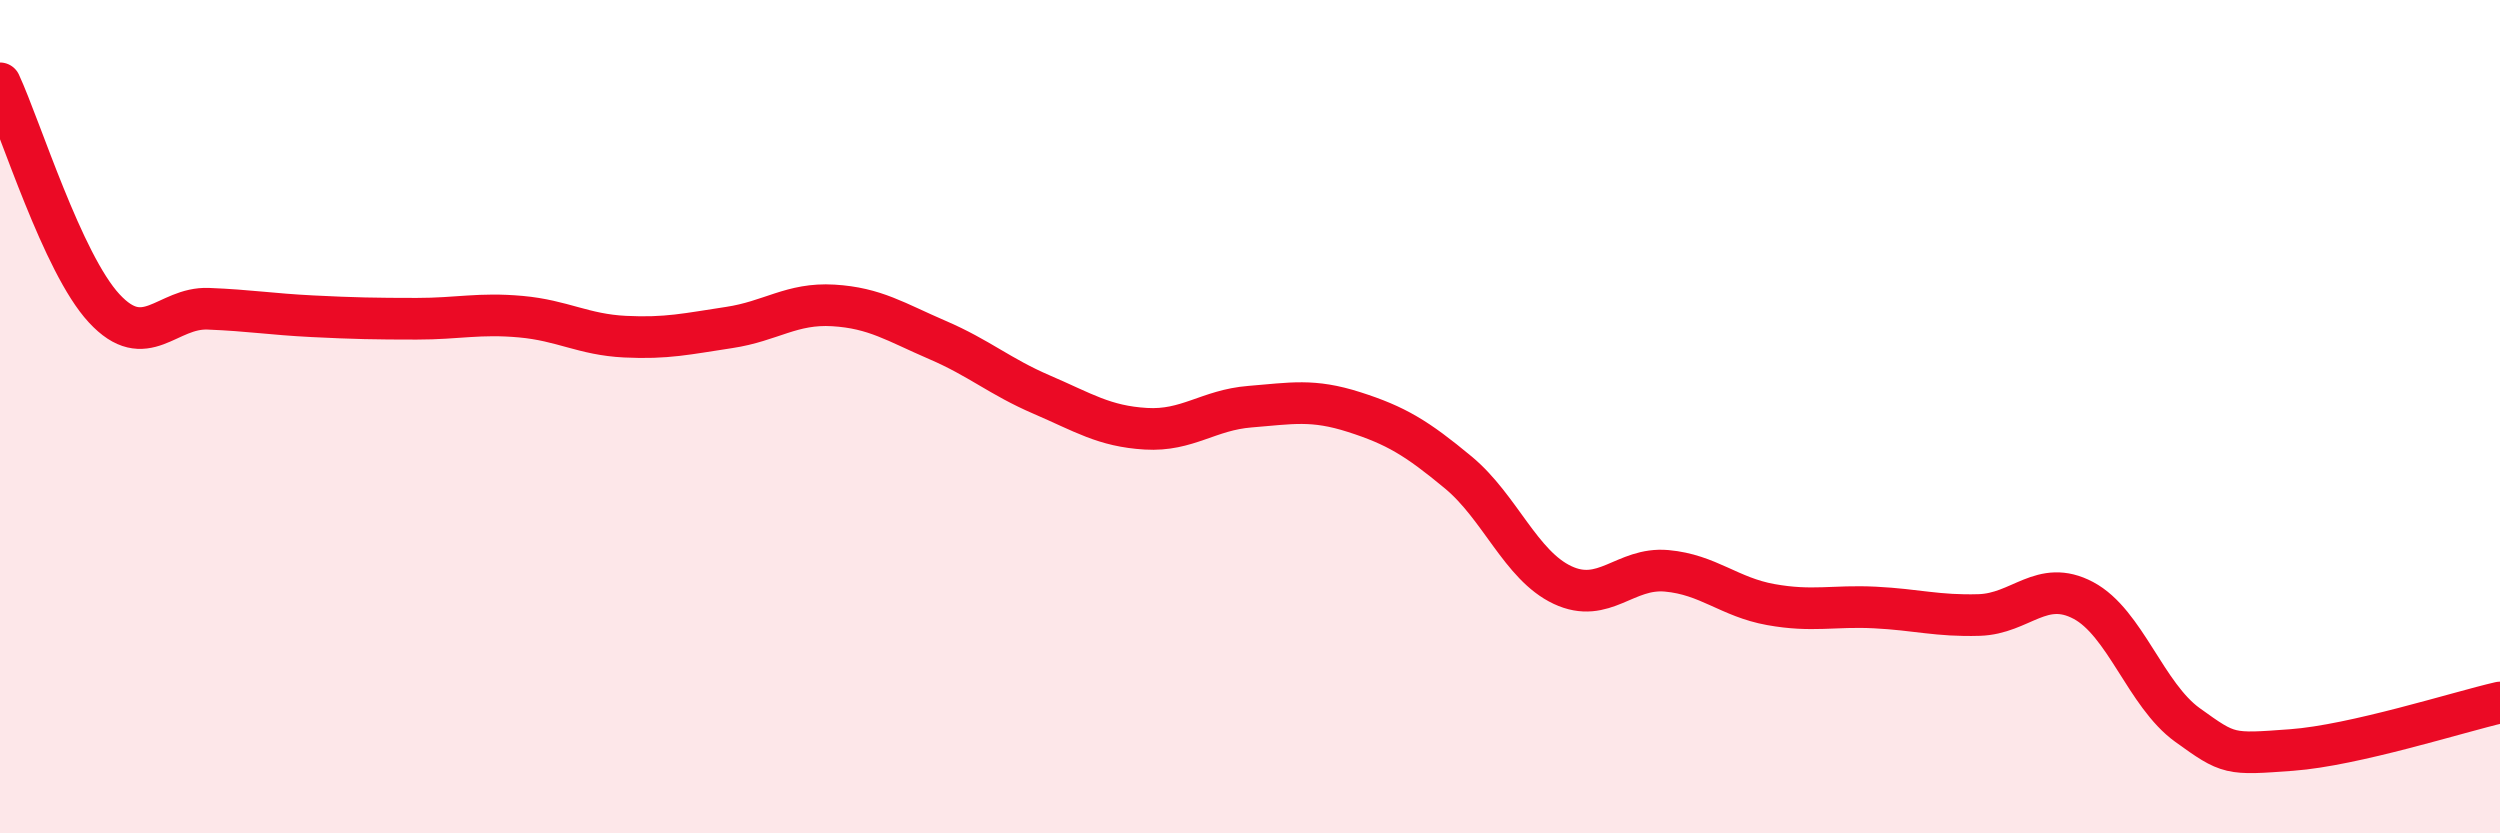
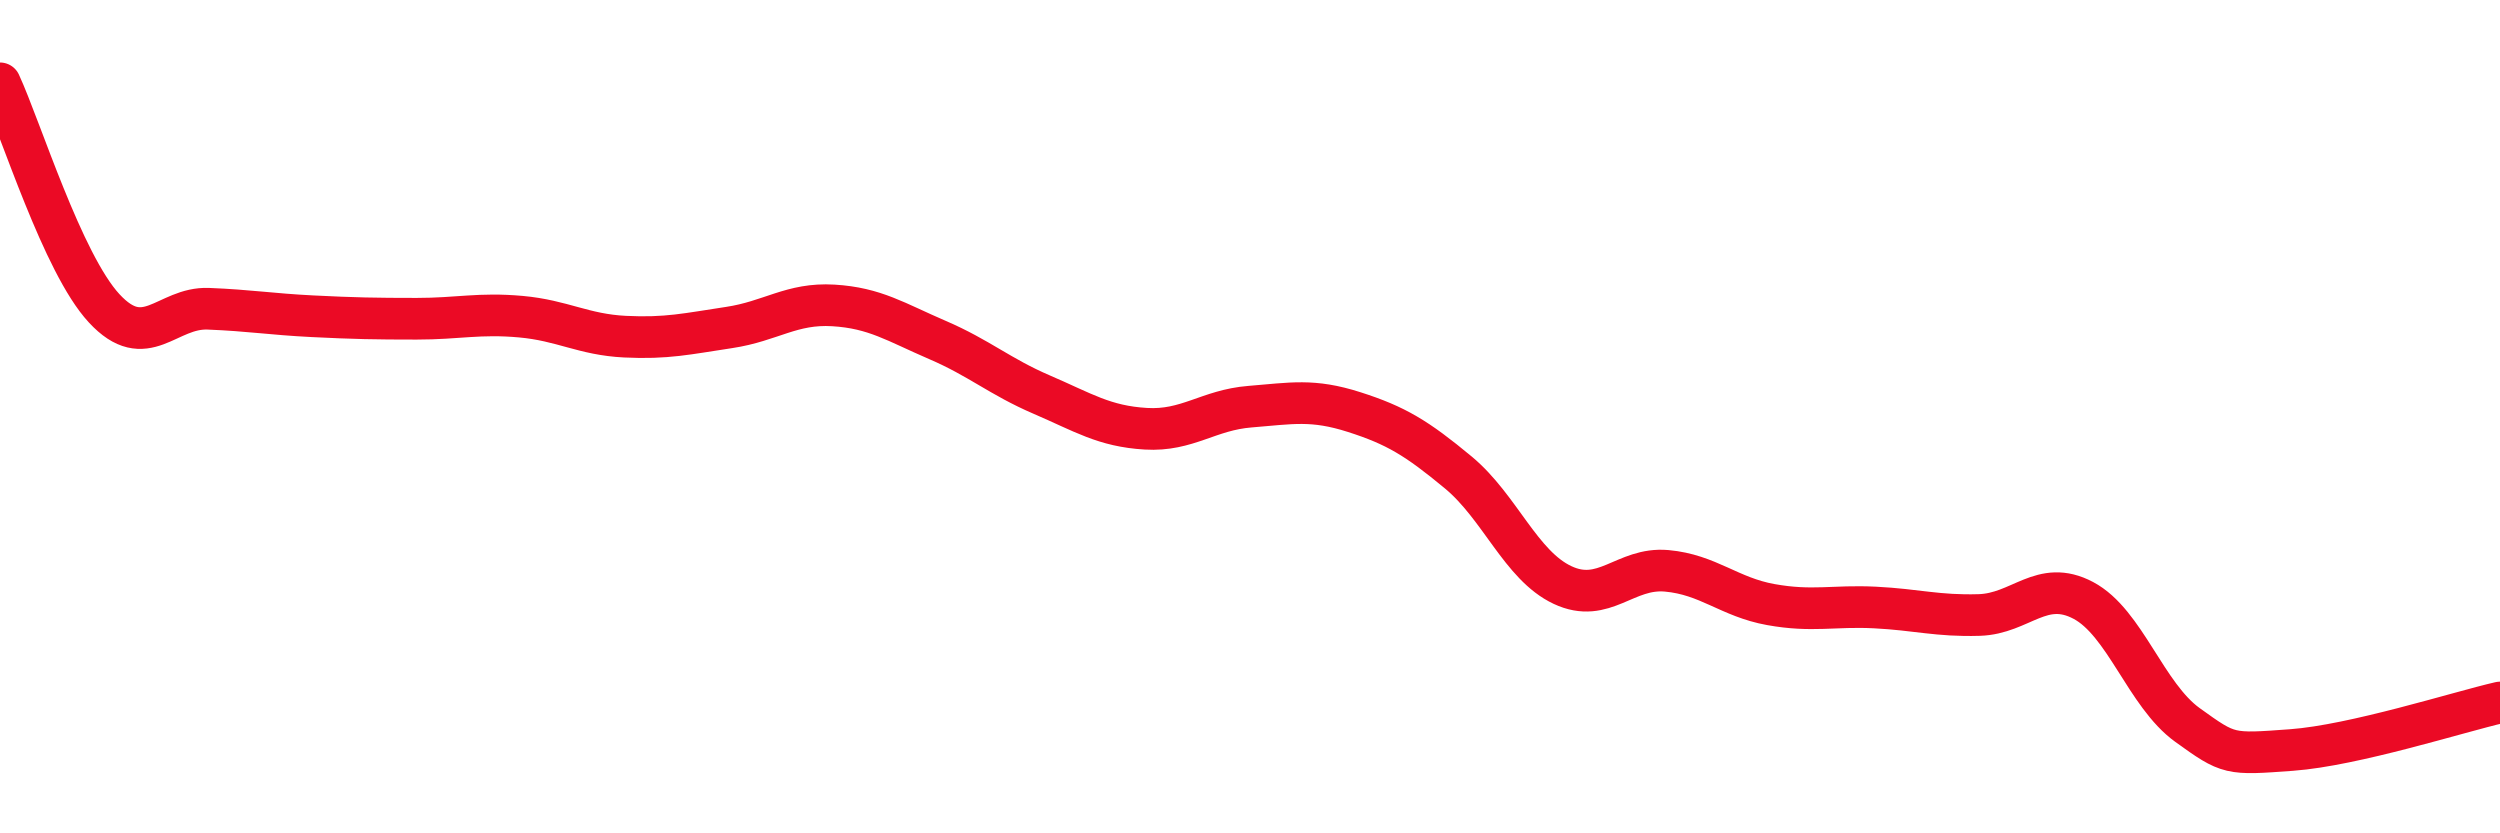
<svg xmlns="http://www.w3.org/2000/svg" width="60" height="20" viewBox="0 0 60 20">
-   <path d="M 0,2 C 0.5,3.08 1.5,6.32 2.5,7.4 C 3.5,8.48 4,7.37 5,7.41 C 6,7.45 6.5,7.54 7.5,7.59 C 8.5,7.64 9,7.65 10,7.65 C 11,7.65 11.5,7.51 12.5,7.6 C 13.5,7.69 14,8.03 15,8.08 C 16,8.13 16.5,8.01 17.5,7.86 C 18.5,7.71 19,7.27 20,7.33 C 21,7.39 21.5,7.73 22.5,8.16 C 23.5,8.59 24,9.04 25,9.47 C 26,9.9 26.5,10.23 27.5,10.29 C 28.5,10.35 29,9.84 30,9.76 C 31,9.68 31.5,9.57 32.5,9.89 C 33.5,10.21 34,10.51 35,11.34 C 36,12.17 36.5,13.57 37.5,14.04 C 38.5,14.51 39,13.61 40,13.7 C 41,13.79 41.5,14.33 42.5,14.51 C 43.5,14.69 44,14.53 45,14.58 C 46,14.63 46.5,14.79 47.5,14.76 C 48.5,14.73 49,13.88 50,14.41 C 51,14.94 51.5,16.68 52.5,17.4 C 53.5,18.12 53.5,18.11 55,18 C 56.5,17.89 59,17.09 60,16.86L60 20L0 20Z" fill="#EB0A25" opacity="0.1" stroke-linecap="round" stroke-linejoin="round" />
  <path d="M 0,2 C 0.5,3.08 1.5,6.32 2.5,7.4 C 3.5,8.48 4,7.37 5,7.41 C 6,7.45 6.5,7.54 7.5,7.59 C 8.5,7.64 9,7.65 10,7.65 C 11,7.65 11.5,7.51 12.5,7.6 C 13.5,7.69 14,8.03 15,8.08 C 16,8.13 16.5,8.01 17.5,7.86 C 18.5,7.71 19,7.27 20,7.33 C 21,7.39 21.5,7.73 22.5,8.16 C 23.5,8.59 24,9.04 25,9.47 C 26,9.9 26.5,10.23 27.5,10.29 C 28.5,10.35 29,9.84 30,9.76 C 31,9.68 31.5,9.57 32.5,9.89 C 33.5,10.21 34,10.51 35,11.34 C 36,12.17 36.5,13.57 37.5,14.04 C 38.5,14.51 39,13.61 40,13.7 C 41,13.79 41.5,14.33 42.5,14.51 C 43.5,14.69 44,14.53 45,14.58 C 46,14.63 46.5,14.79 47.5,14.76 C 48.5,14.73 49,13.88 50,14.41 C 51,14.94 51.5,16.68 52.5,17.4 C 53.5,18.12 53.5,18.11 55,18 C 56.5,17.89 59,17.09 60,16.86" stroke="#EB0A25" stroke-width="1" fill="none" stroke-linecap="round" stroke-linejoin="round" />
</svg>